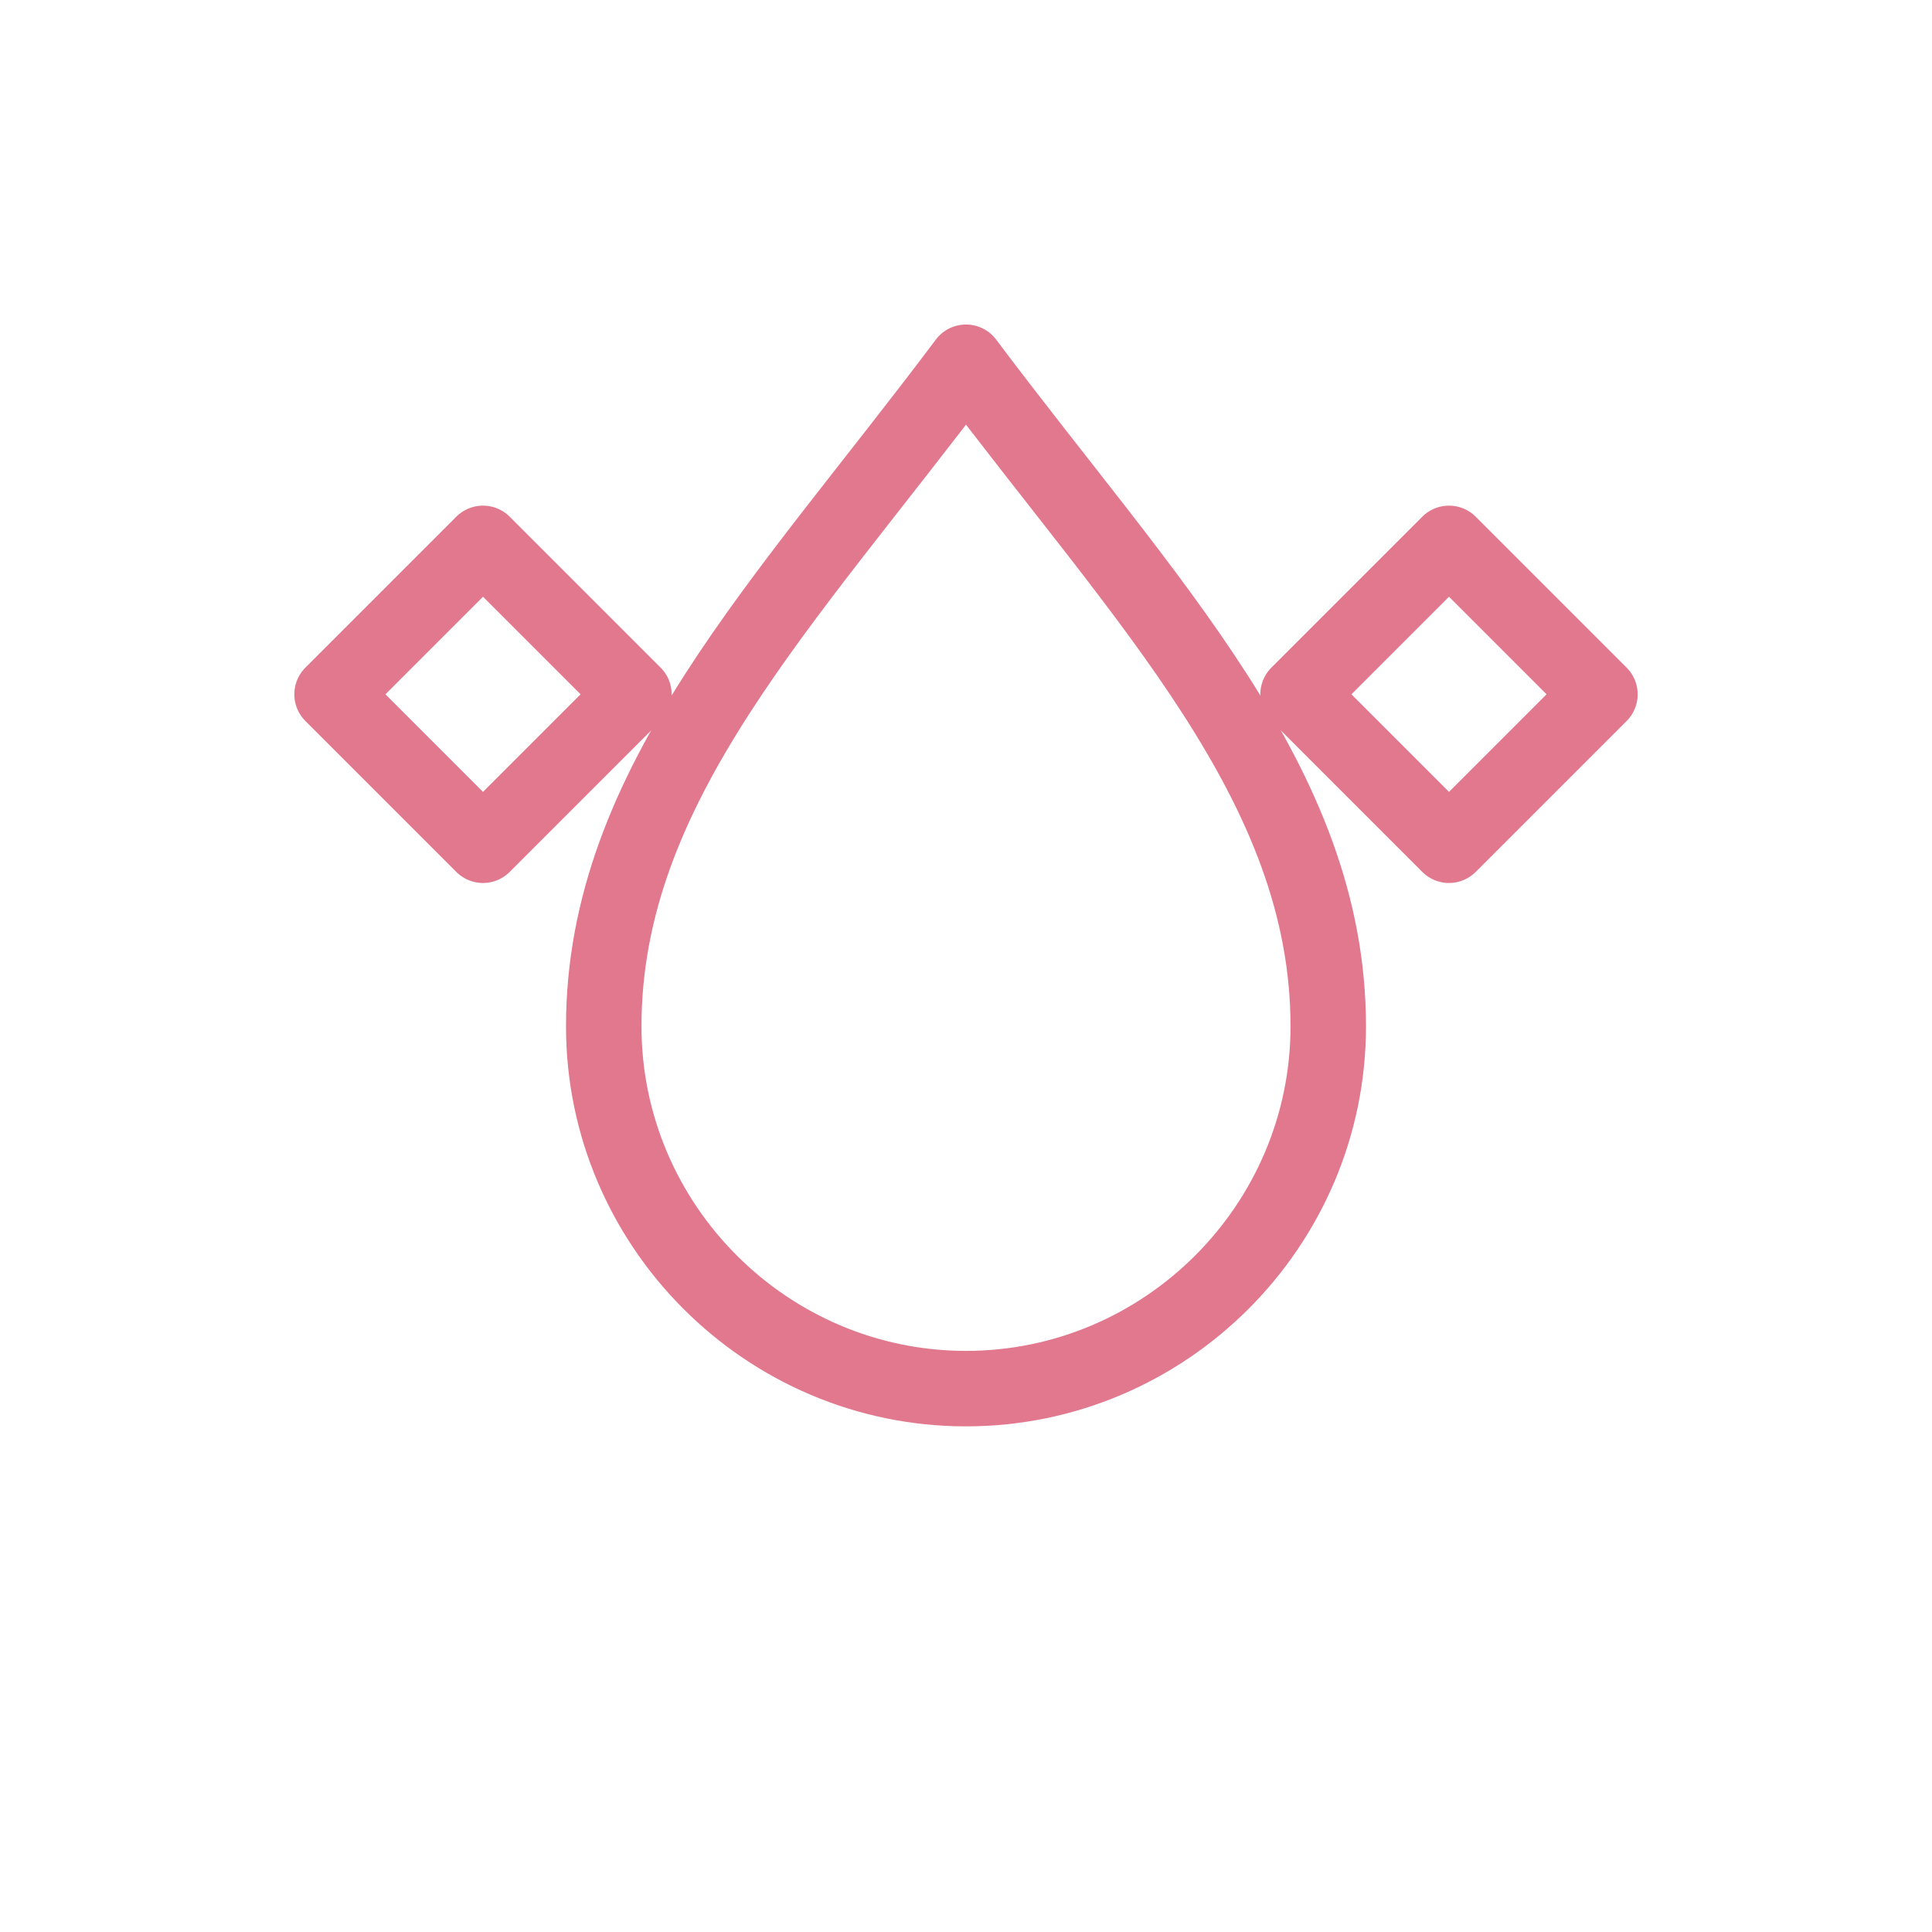
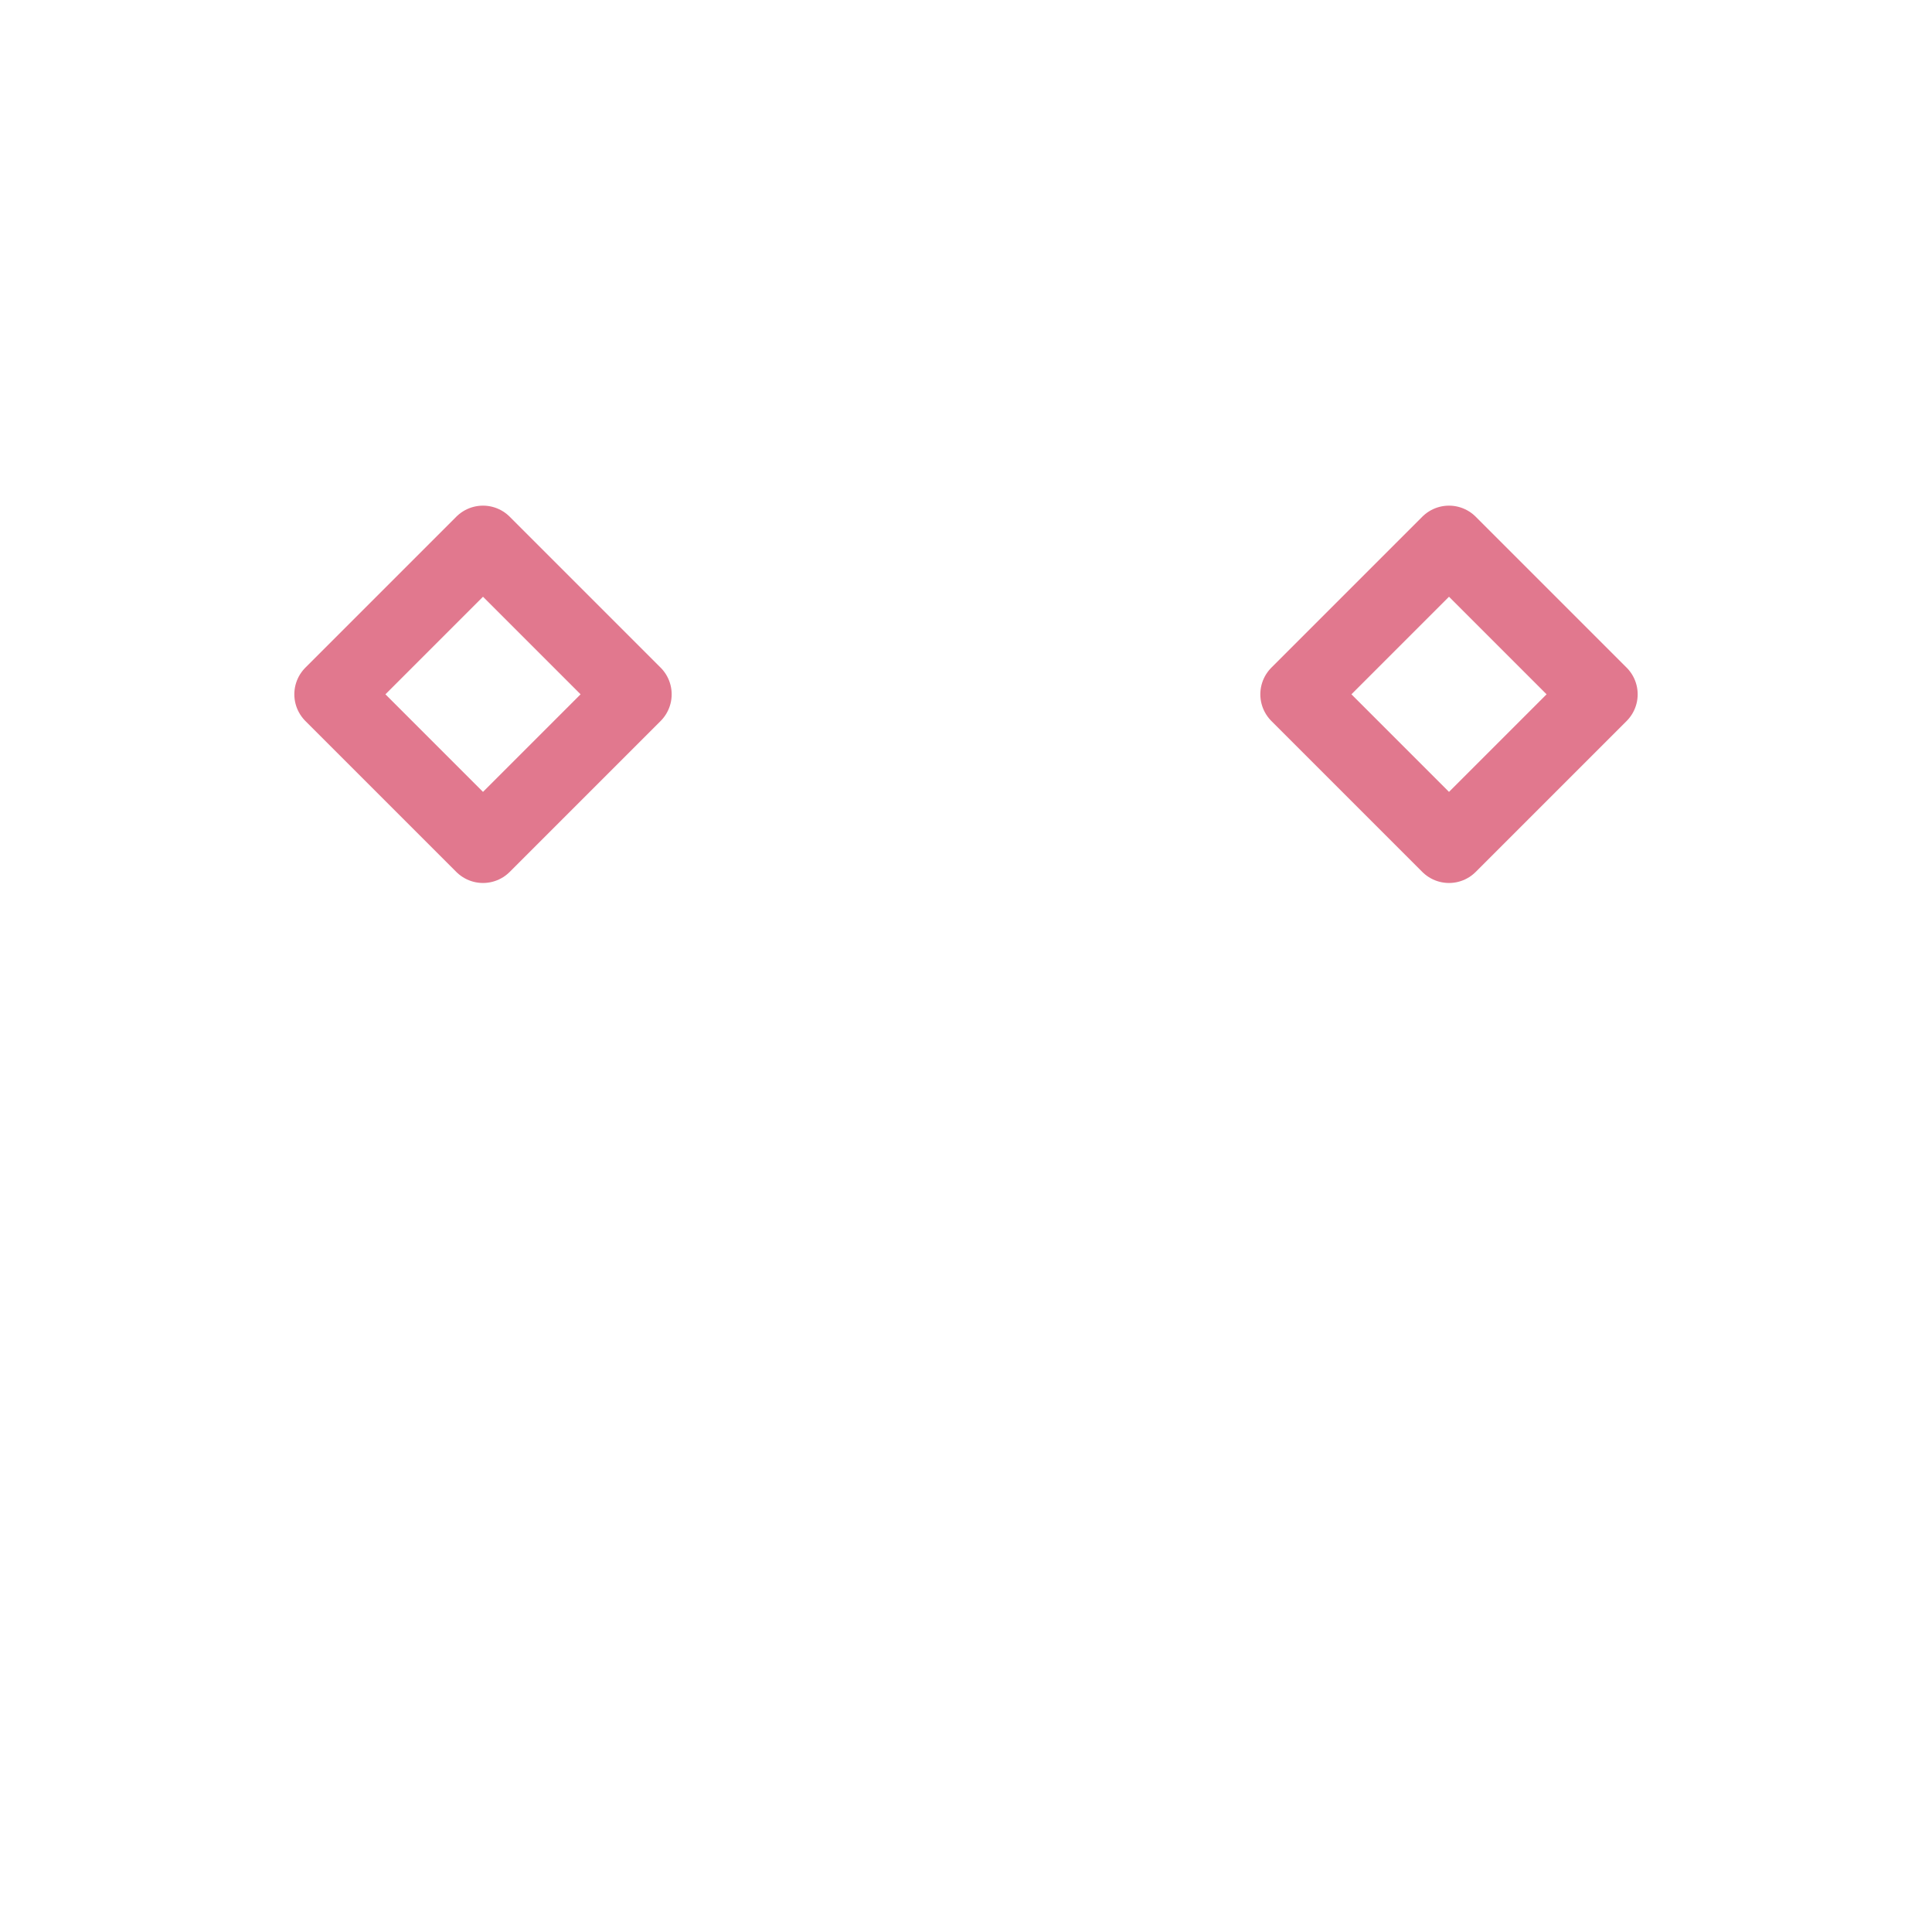
<svg xmlns="http://www.w3.org/2000/svg" height="64" width="64" viewBox="0 0 64 64">
  <g stroke-linejoin="round" stroke-linecap="round" stroke-width="2.5" stroke="#E1788E" fill="none">
-     <path d="M32 12c-6 8-12 14-12 22 0 6.6 5.4 12 12 12s12-5.4 12-12c0-8-6-14-12-22z" />
-     <path d="M16 18l2.5 2.5L21 23l-2.5 2.5L16 28l-2.5-2.5L11 23l2.5-2.5L16 18z" />
+     <path d="M16 18l2.5 2.5L21 23l-2.5 2.5L16 28l-2.5-2.5L11 23l2.5-2.5z" />
    <path d="M48 18l2 2 3 3-2 2-3 3-2-2-3-3 2-2 3-3z" />
  </g>
</svg>